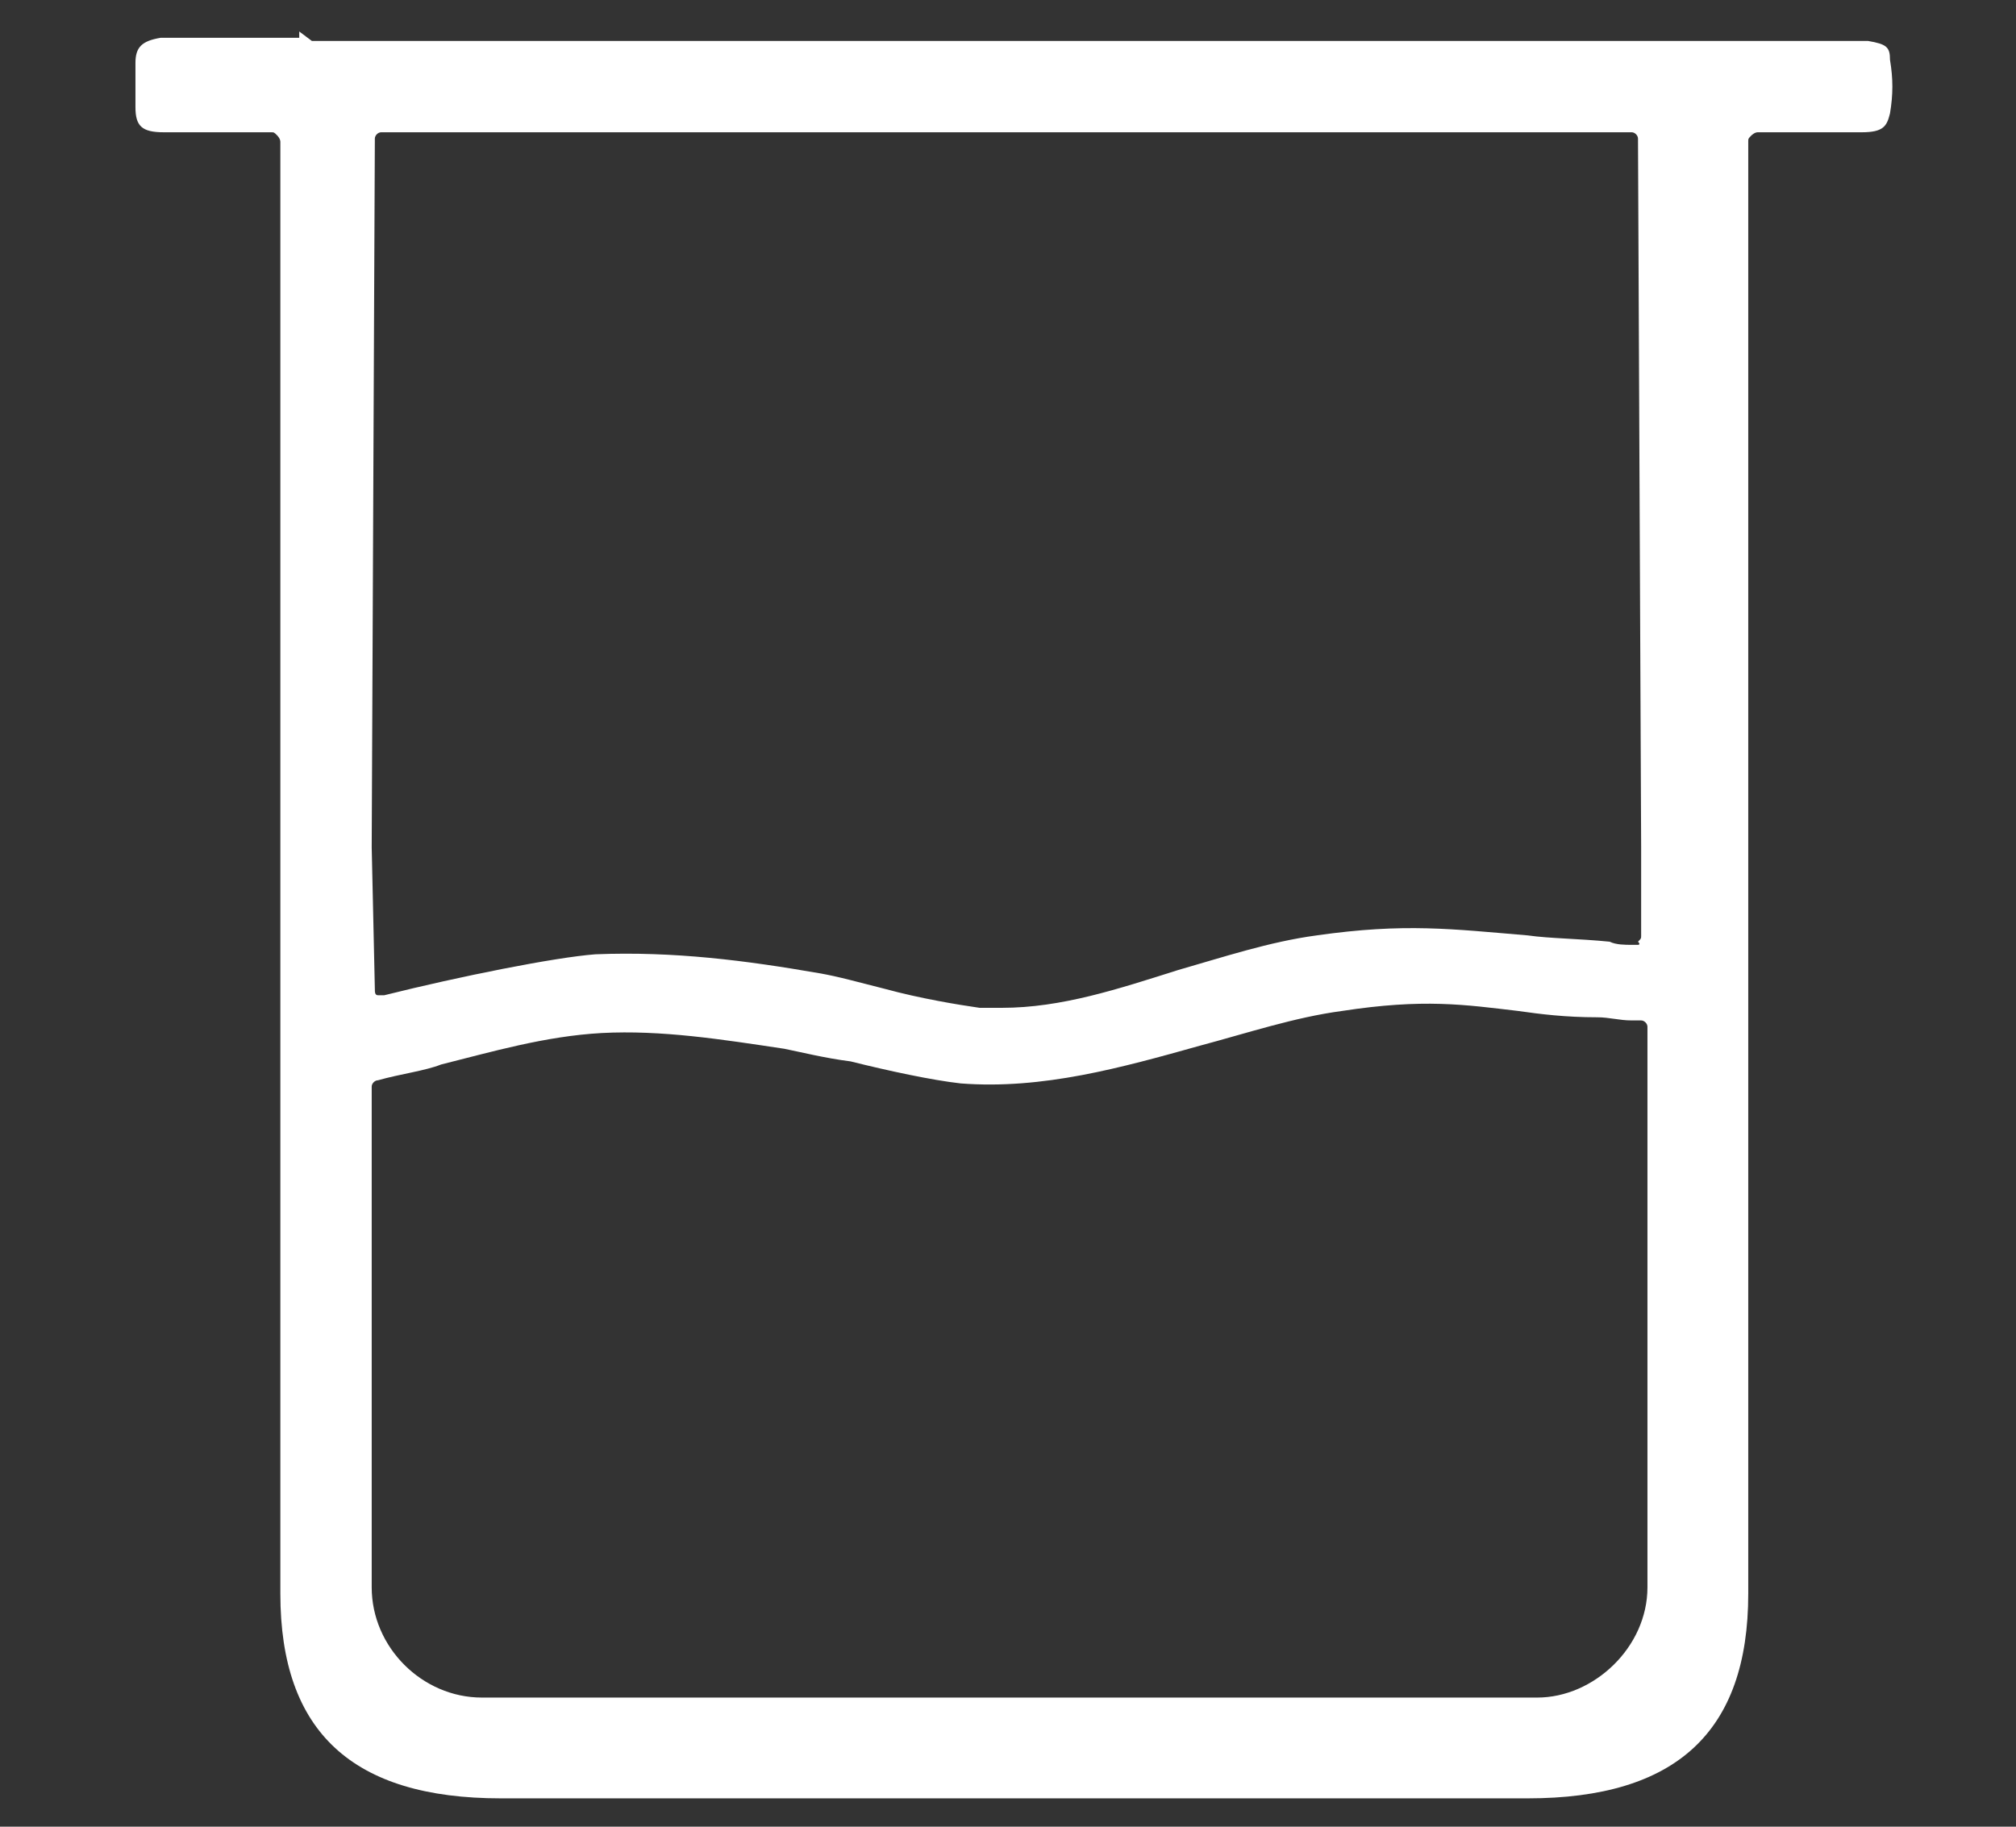
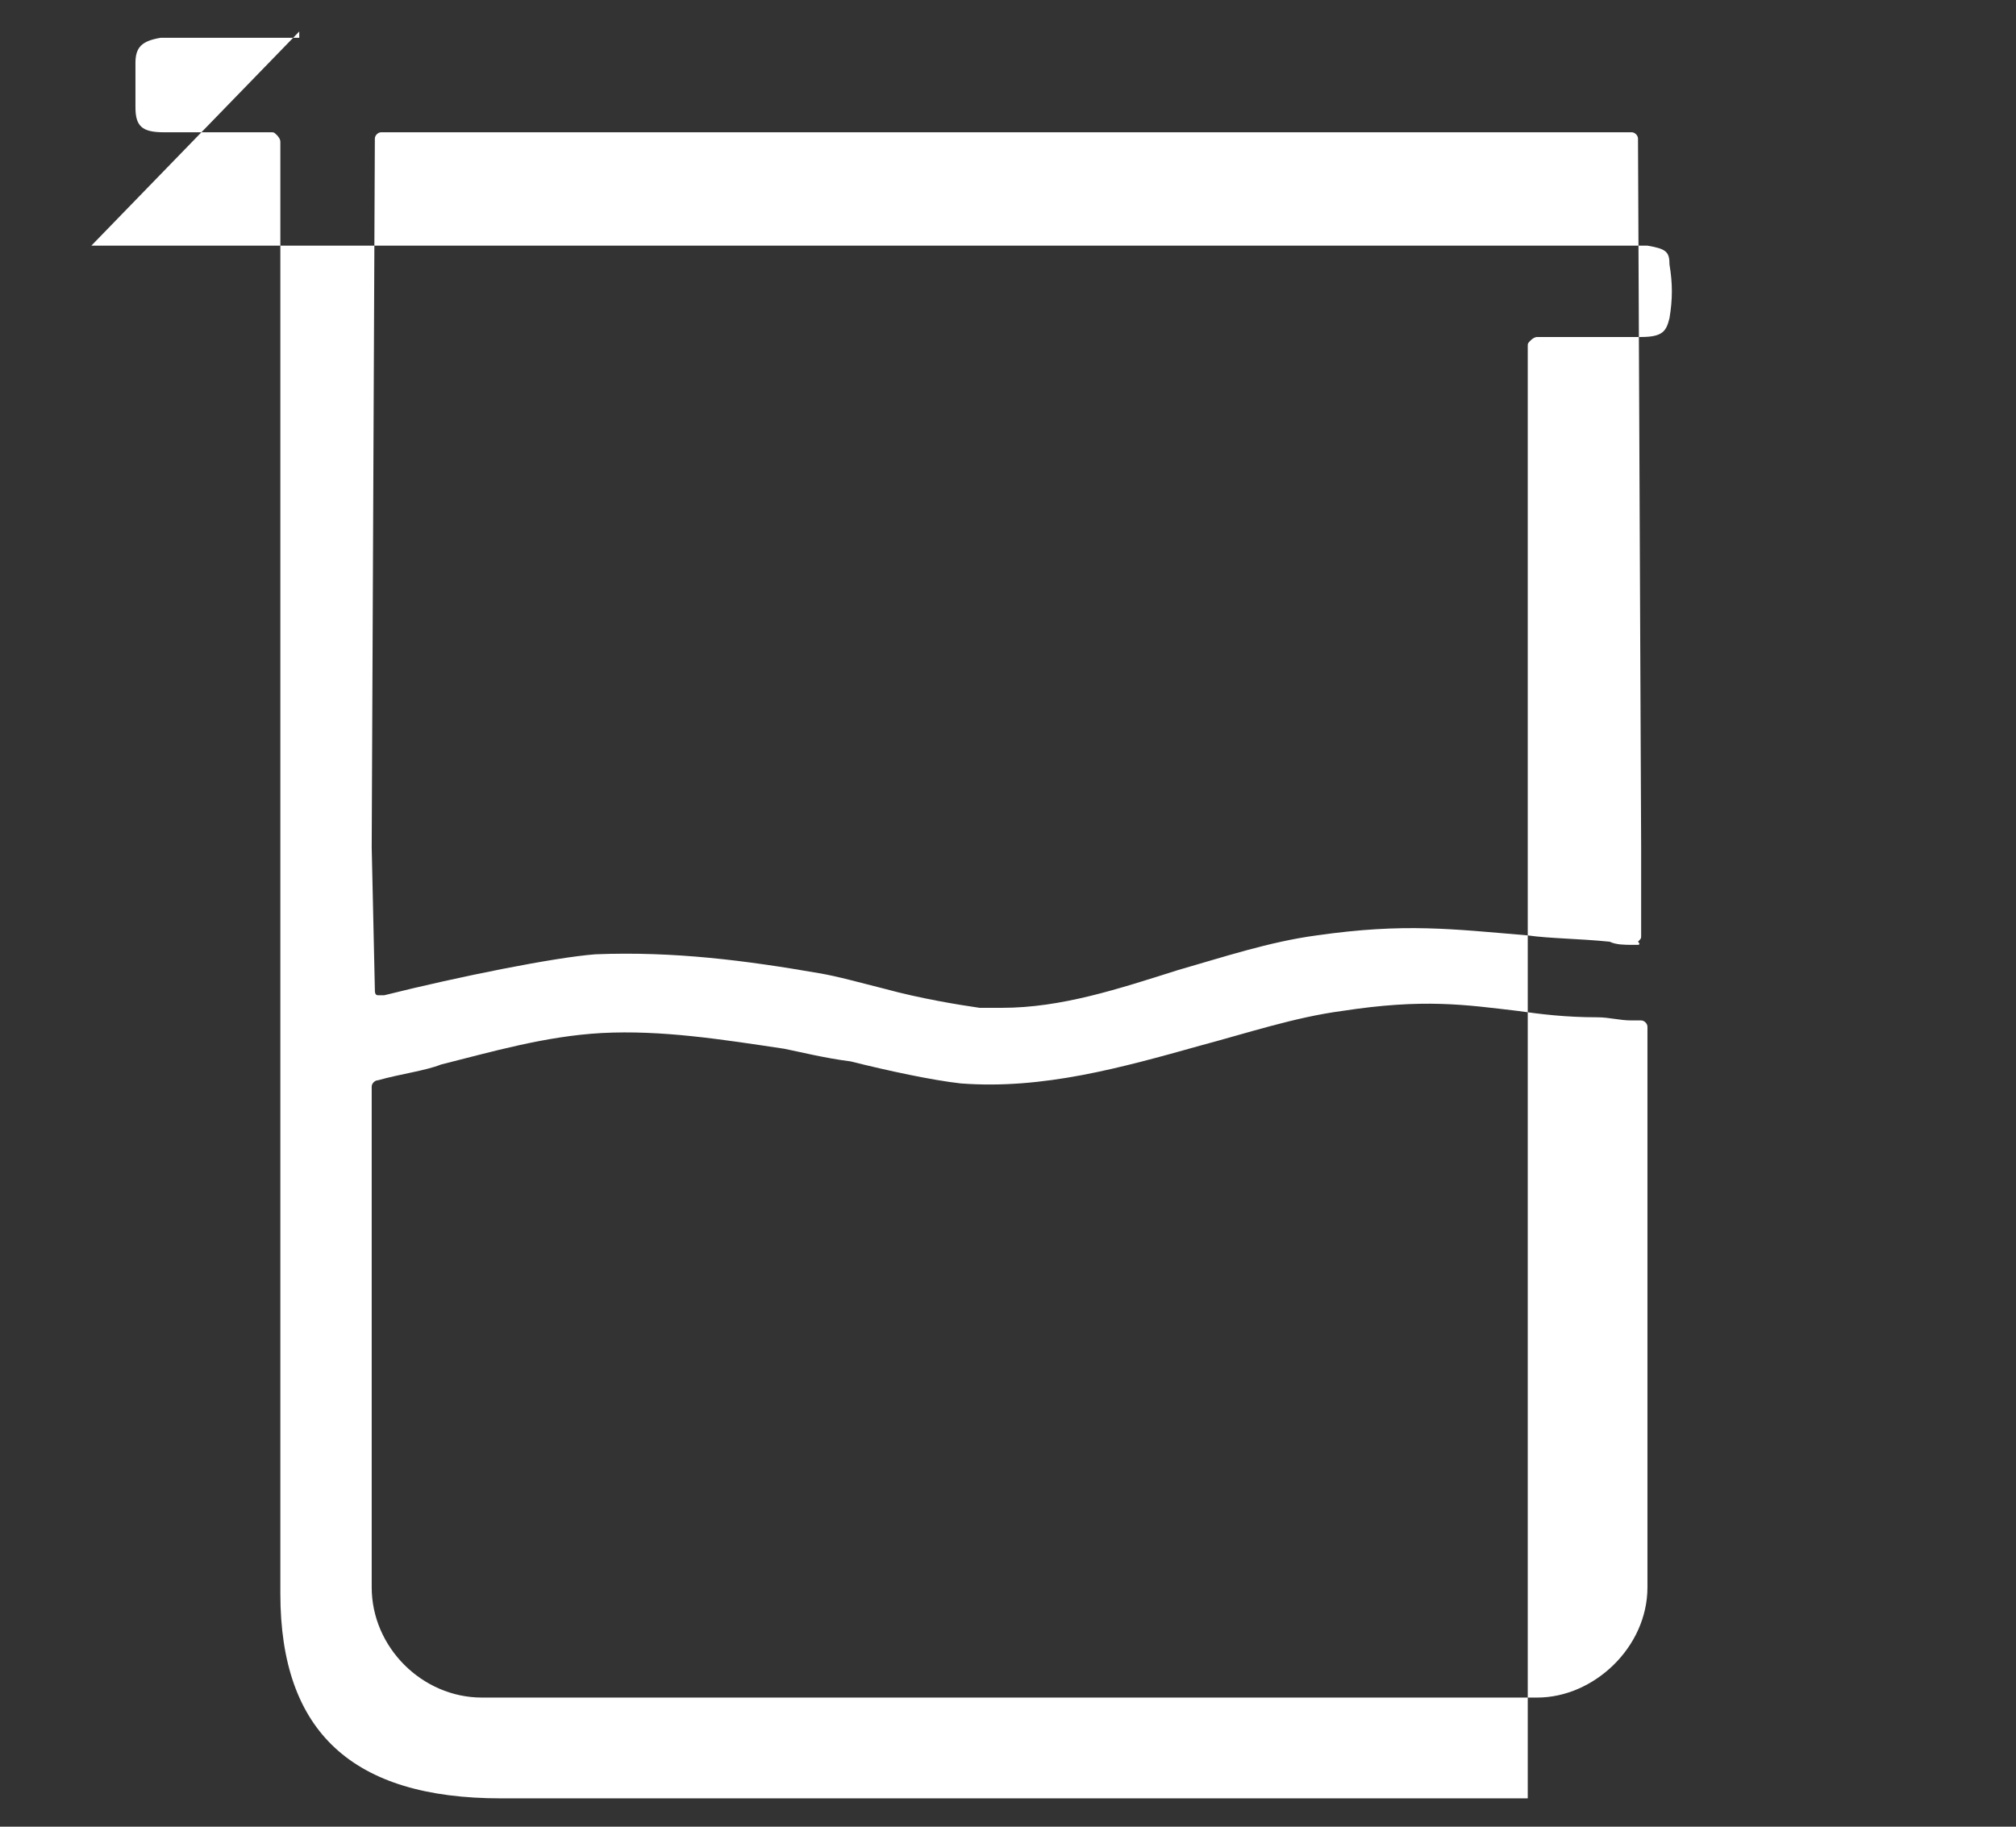
<svg xmlns="http://www.w3.org/2000/svg" xmlns:ns1="http://www.inkscape.org/namespaces/inkscape" xmlns:ns2="http://sodipodi.sourceforge.net/DTD/sodipodi-0.dtd" version="1.1" id="Layer_1" x="0px" y="0px" viewBox="0 0 64 58" style="enable-background:new 0 0 64 58;" xml:space="preserve" ns1:version="0.91 r13725" ns2:docname="pruebas.svg">
  <rect x="0" y="0" width="64" height="58" fill="#333333" stroke="none" />
  <defs id="defs14" />
  <ns2:namedview pagecolor="#ffffff" bordercolor="#666666" borderopacity="1" objecttolerance="10" gridtolerance="10" guidetolerance="10" ns1:pageopacity="0" ns1:pageshadow="2" ns1:window-width="697" ns1:window-height="480" id="namedview12" showgrid="false" ns1:zoom="4.0689655" ns1:cx="32" ns1:cy="29" ns1:window-x="0" ns1:window-y="0" ns1:window-maximized="0" ns1:current-layer="Layer_1" />
  <style type="text/css" id="style3">
	.st0{fill:url(#SVGID_1_);}
</style>
  <linearGradient id="SVGID_1_" gradientUnits="userSpaceOnUse" x1="6.245" y1="51.177" x2="57.762" y2="-0.341">
    <stop offset="0" style="stop-color:#1F8CED" id="stop6" />
    <stop offset="1" style="stop-color:#00BCFF" id="stop8" />
  </linearGradient>
-   <path class="st0" d="M5.5,1.2L5.5,1.2c-0.2,0-0.3,0-0.4,0C4.5,1.3,4.3,1.5,4.3,2c0,0.5,0,0.9,0,1.4c0,0.6,0.2,0.8,0.9,0.8  c0.5,0,1,0,1.5,0l0.7,0h1.2c0.1,0,0.1,0,0.2,0.1c0,0,0.1,0.1,0.1,0.2l0,46.1c0,4.4,2.3,6.5,7,6.5h32.6c4.7,0,7-2.1,7-6.5l0-46.1  c0-0.1,0-0.1,0.1-0.2c0,0,0.1-0.1,0.2-0.1l1.8,0c0.5,0,1,0,1.5,0c0.7,0,0.8-0.2,0.9-0.6c0.1-0.6,0.1-1.1,0-1.7  c0-0.4-0.1-0.5-0.7-0.6c-0.1,0-0.2,0-0.4,0l-4.1,0l-1,0l-42.4,0l-1.5,0L9.5,1v0.2L5.5,1.2z M11.8,26.9l0.1-22.5  c0-0.1,0.1-0.2,0.2-0.2h39.7c0.1,0,0.2,0.1,0.2,0.2l0.1,22.5c0,0,0,0,0,0l0,2.8c0,0.1,0,0.1-0.1,0.2C52.1,30,52,30,52,30l-0.2,0  c-0.2,0-0.5,0-0.7-0.1c-1-0.1-1.9-0.1-2.6-0.2c-2.4-0.2-3.9-0.4-6.7,0c-1.5,0.2-3,0.7-4.4,1.1c-1.9,0.6-3.7,1.2-5.6,1.2  c-0.2,0-0.5,0-0.7,0c-0.7-0.1-1.9-0.3-3-0.6c-0.8-0.2-1.5-0.4-2.1-0.5c-2.3-0.4-4.6-0.7-7.1-0.6c-1.3,0.1-4.3,0.7-6.7,1.3  c-0.1,0-0.2,0-0.2,0c-0.1,0-0.1-0.1-0.1-0.2L11.8,26.9z M11.8,34.5c0-0.1,0.1-0.2,0.2-0.2c0.7-0.2,1.5-0.3,2-0.5  c1.6-0.4,3.3-0.9,5.1-1c1.9-0.1,3.8,0.2,5.8,0.5c0.5,0.1,1.3,0.3,2.1,0.4c1.2,0.3,2.6,0.6,3.5,0.7c2.6,0.2,5.1-0.5,7.6-1.2  c1.5-0.4,3-0.9,4.5-1.1c2.6-0.4,3.9-0.2,5.6,0c0.7,0.1,1.5,0.2,2.5,0.2c0.4,0,0.7,0.1,1.1,0.1l0.3,0c0.1,0,0.2,0.1,0.2,0.2  c0,6.4,0,17.1,0,17.8c0,1.9-1.7,3.5-3.5,3.5H15.3c-1.9,0-3.5-1.6-3.5-3.5C11.8,49.9,11.8,39.1,11.8,34.5z" id="path10" style="fill:#ffffff" />
+   <path class="st0" d="M5.5,1.2L5.5,1.2c-0.2,0-0.3,0-0.4,0C4.5,1.3,4.3,1.5,4.3,2c0,0.5,0,0.9,0,1.4c0,0.6,0.2,0.8,0.9,0.8  c0.5,0,1,0,1.5,0l0.7,0h1.2c0.1,0,0.1,0,0.2,0.1c0,0,0.1,0.1,0.1,0.2l0,46.1c0,4.4,2.3,6.5,7,6.5h32.6l0-46.1  c0-0.1,0-0.1,0.1-0.2c0,0,0.1-0.1,0.2-0.1l1.8,0c0.5,0,1,0,1.5,0c0.7,0,0.8-0.2,0.9-0.6c0.1-0.6,0.1-1.1,0-1.7  c0-0.4-0.1-0.5-0.7-0.6c-0.1,0-0.2,0-0.4,0l-4.1,0l-1,0l-42.4,0l-1.5,0L9.5,1v0.2L5.5,1.2z M11.8,26.9l0.1-22.5  c0-0.1,0.1-0.2,0.2-0.2h39.7c0.1,0,0.2,0.1,0.2,0.2l0.1,22.5c0,0,0,0,0,0l0,2.8c0,0.1,0,0.1-0.1,0.2C52.1,30,52,30,52,30l-0.2,0  c-0.2,0-0.5,0-0.7-0.1c-1-0.1-1.9-0.1-2.6-0.2c-2.4-0.2-3.9-0.4-6.7,0c-1.5,0.2-3,0.7-4.4,1.1c-1.9,0.6-3.7,1.2-5.6,1.2  c-0.2,0-0.5,0-0.7,0c-0.7-0.1-1.9-0.3-3-0.6c-0.8-0.2-1.5-0.4-2.1-0.5c-2.3-0.4-4.6-0.7-7.1-0.6c-1.3,0.1-4.3,0.7-6.7,1.3  c-0.1,0-0.2,0-0.2,0c-0.1,0-0.1-0.1-0.1-0.2L11.8,26.9z M11.8,34.5c0-0.1,0.1-0.2,0.2-0.2c0.7-0.2,1.5-0.3,2-0.5  c1.6-0.4,3.3-0.9,5.1-1c1.9-0.1,3.8,0.2,5.8,0.5c0.5,0.1,1.3,0.3,2.1,0.4c1.2,0.3,2.6,0.6,3.5,0.7c2.6,0.2,5.1-0.5,7.6-1.2  c1.5-0.4,3-0.9,4.5-1.1c2.6-0.4,3.9-0.2,5.6,0c0.7,0.1,1.5,0.2,2.5,0.2c0.4,0,0.7,0.1,1.1,0.1l0.3,0c0.1,0,0.2,0.1,0.2,0.2  c0,6.4,0,17.1,0,17.8c0,1.9-1.7,3.5-3.5,3.5H15.3c-1.9,0-3.5-1.6-3.5-3.5C11.8,49.9,11.8,39.1,11.8,34.5z" id="path10" style="fill:#ffffff" />
</svg>